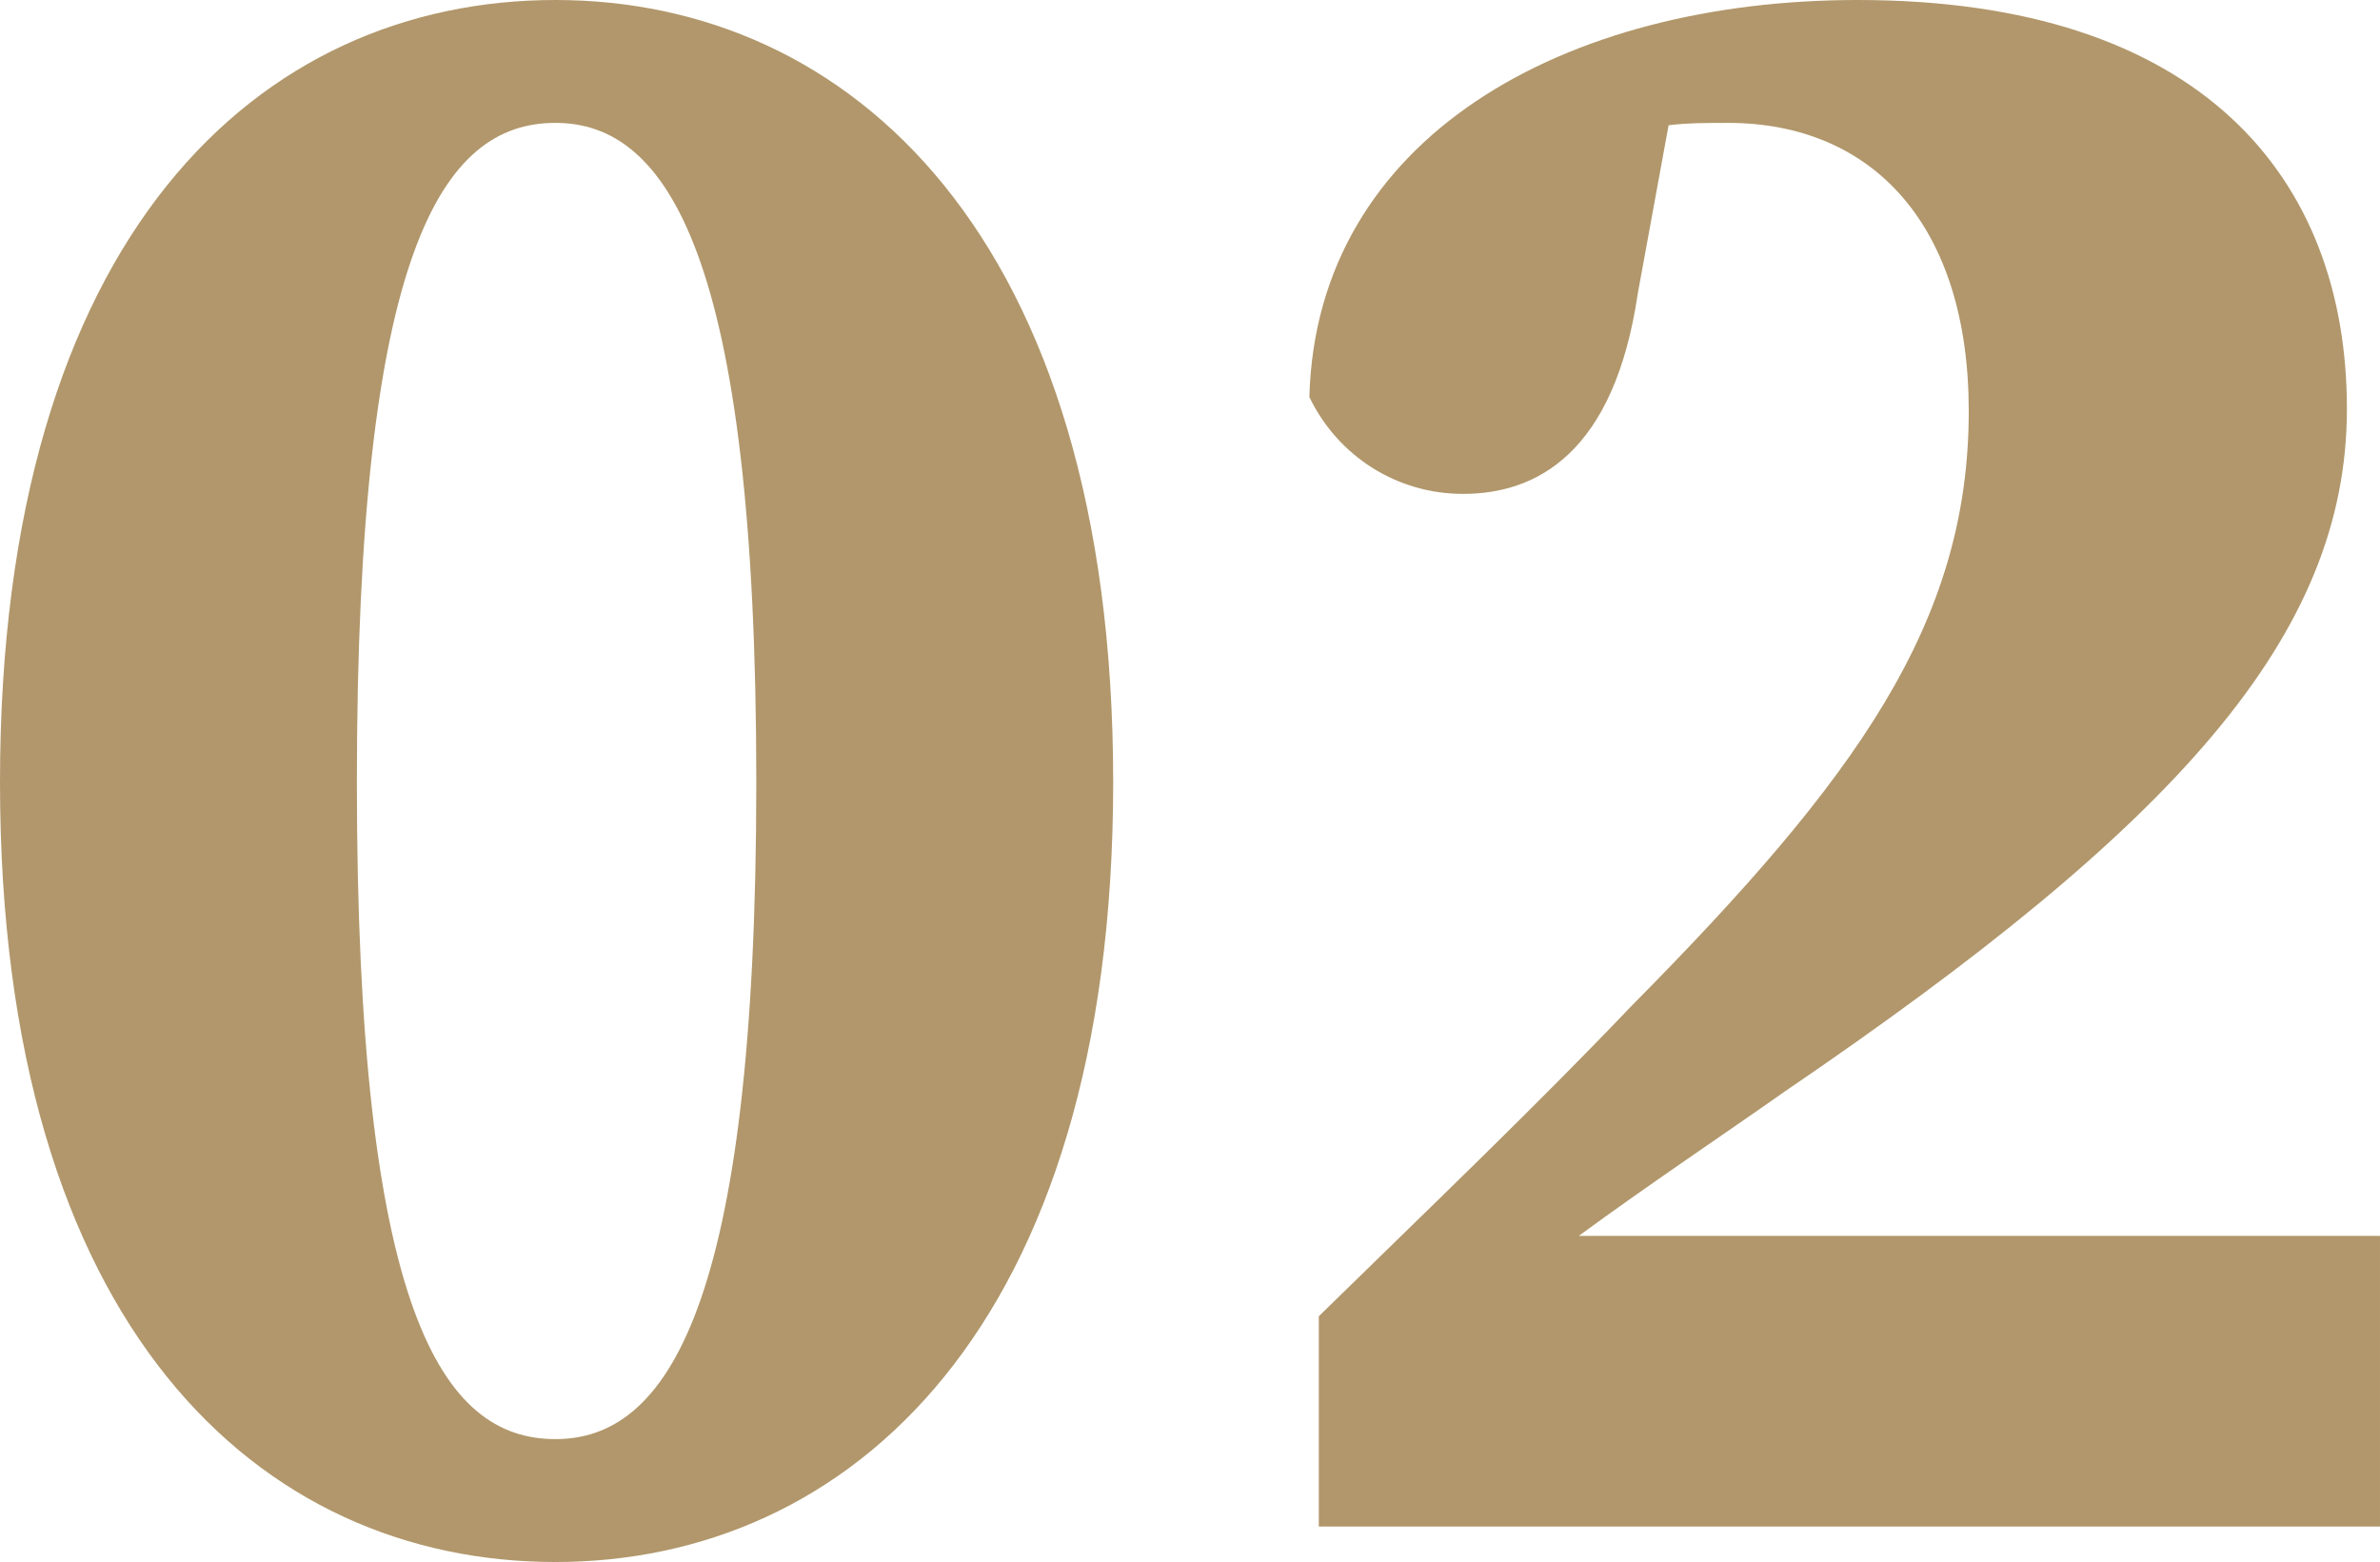
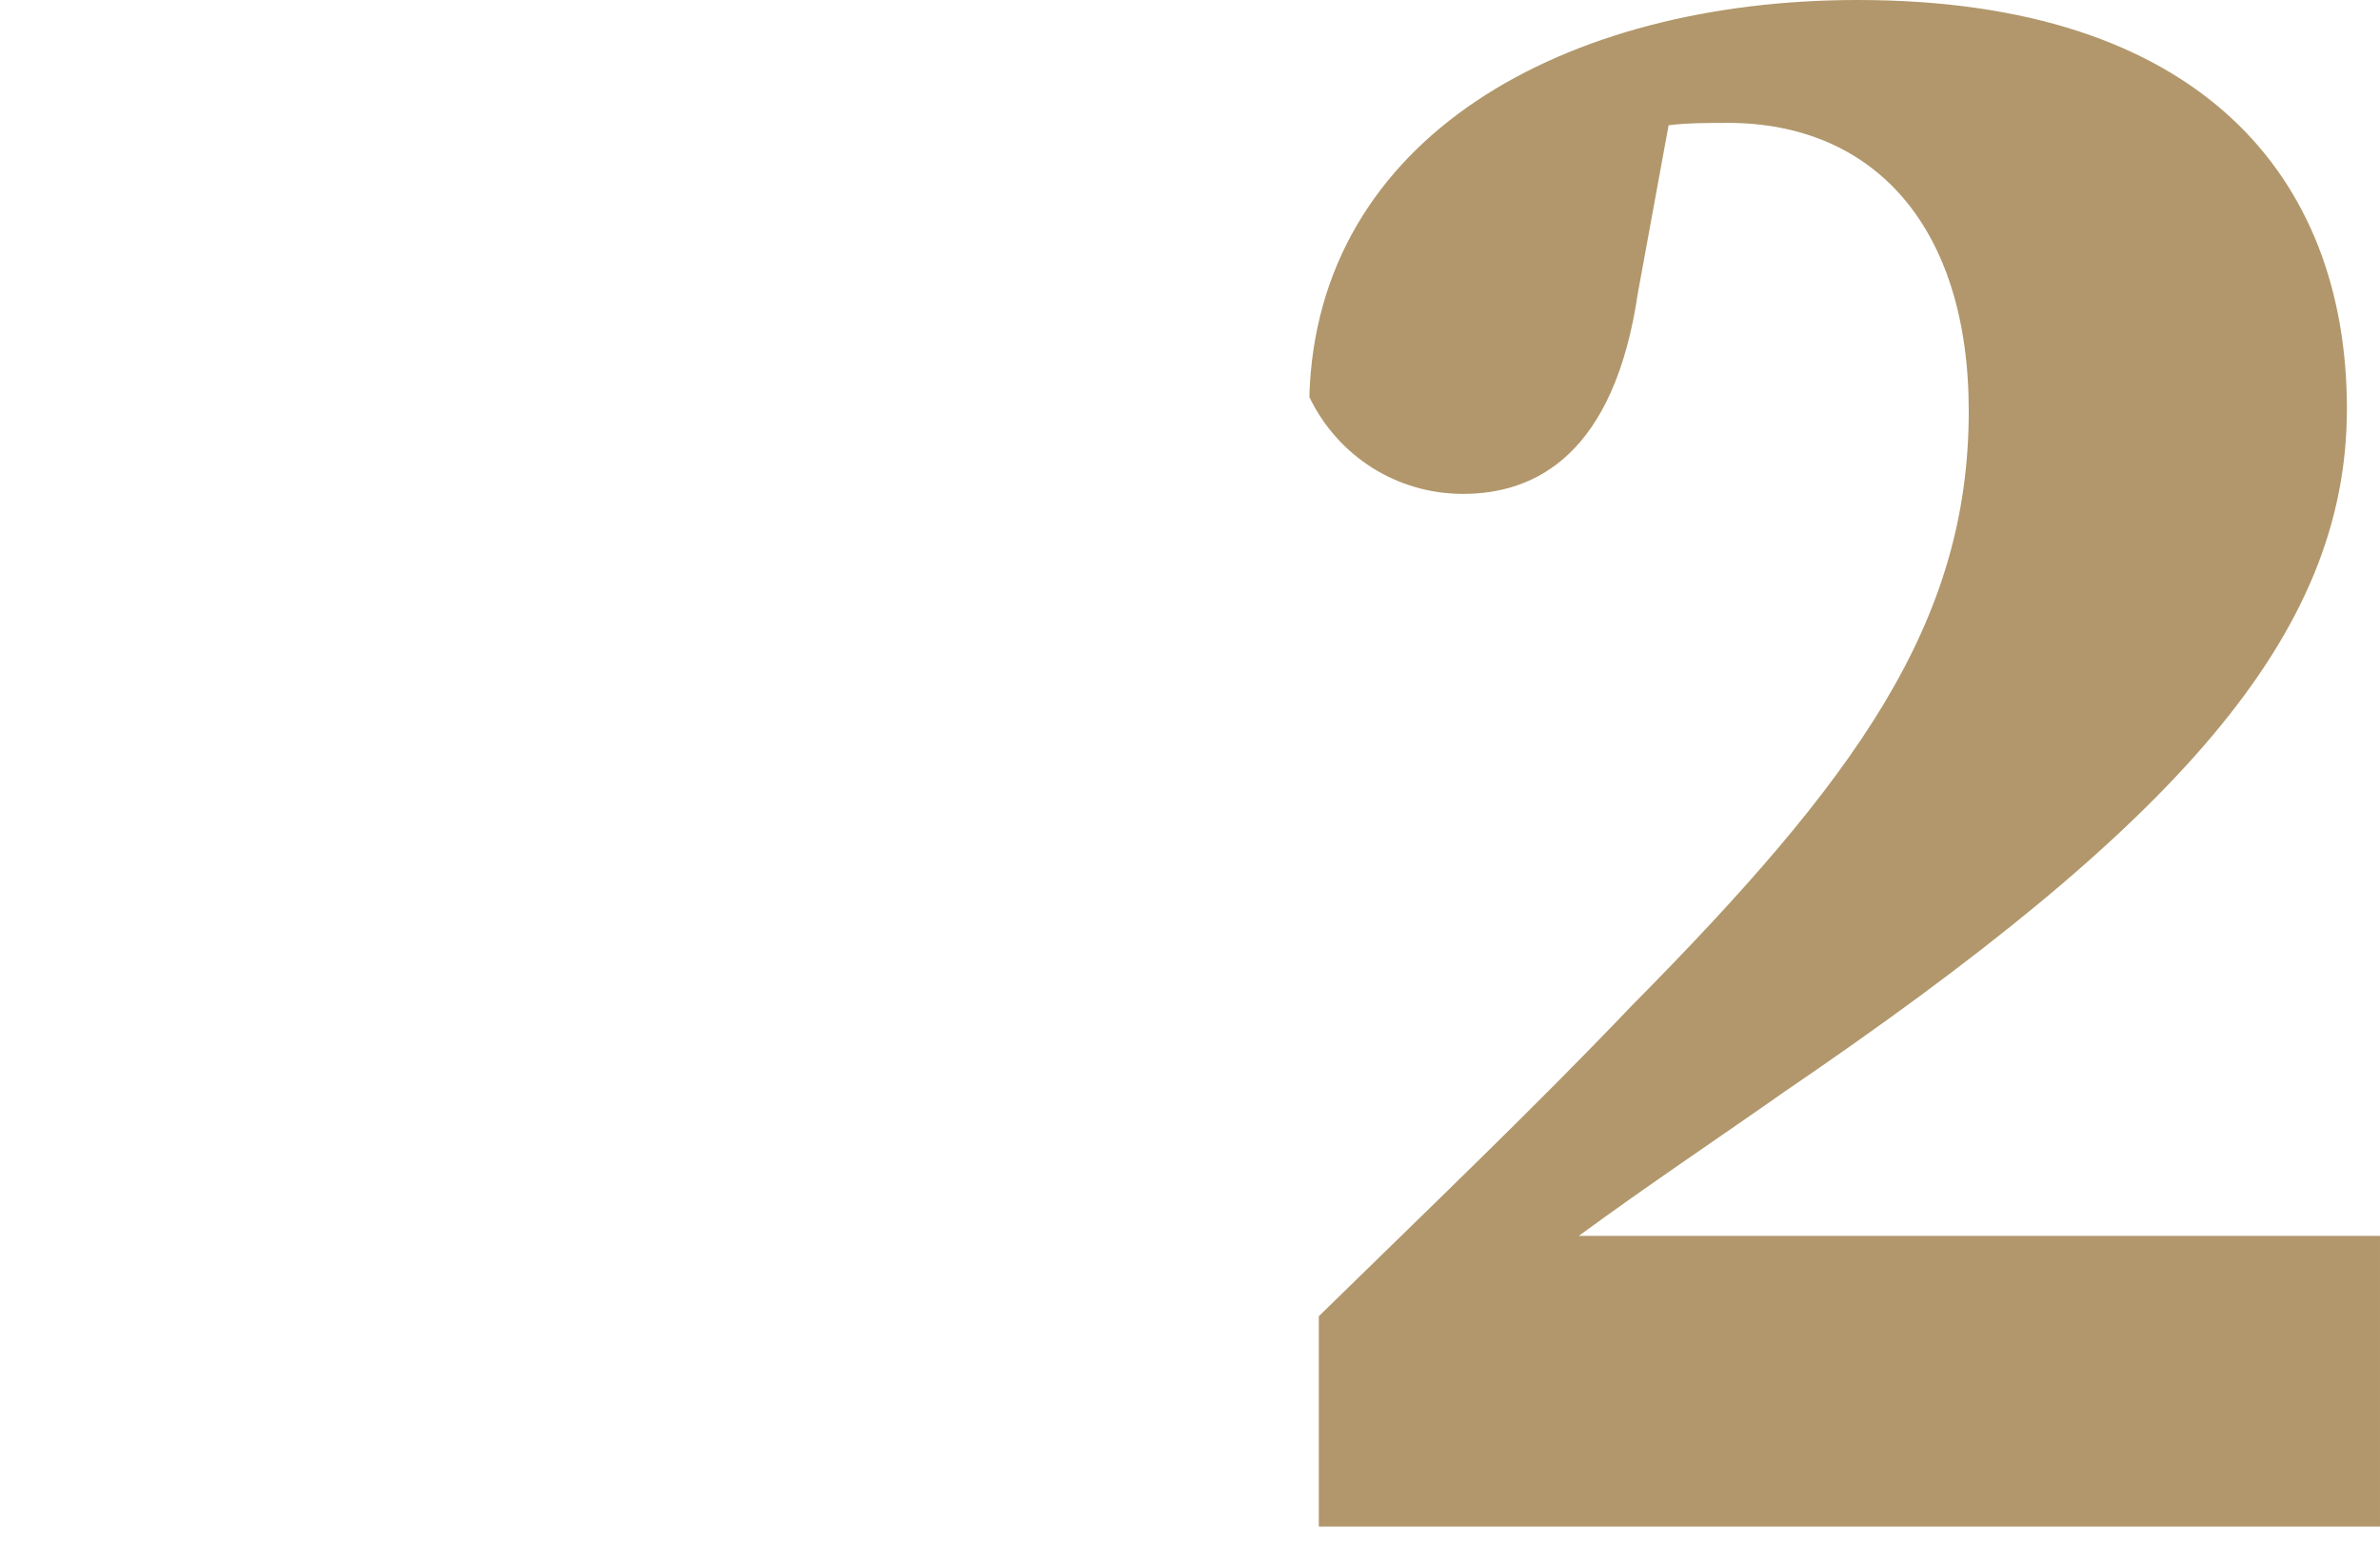
<svg xmlns="http://www.w3.org/2000/svg" width="100%" height="100%" viewBox="0 0 2312 1518" version="1.1" xml:space="preserve" style="fill-rule:evenodd;clip-rule:evenodd;stroke-linejoin:round;stroke-miterlimit:2;">
-   <path d="M539.541,1517.6c284.694,0 541.837,-227.296 541.837,-757.653c-0,-532.653 -257.143,-759.949 -541.837,-759.949c-286.99,0 -539.541,227.296 -539.541,759.949c-0,530.357 252.551,757.653 539.541,757.653Zm-0,-119.388c-110.204,0 -192.857,-123.979 -192.857,-638.265c-0,-516.582 82.653,-640.561 192.857,-640.561c107.908,-0 195.153,126.275 195.153,640.561c-0,511.99 -87.245,638.265 -195.153,638.265Z" style="fill:#b1976b;fill-rule:nonzero;" />
  <path d="M1281.12,1483.16l1030.87,0l-0,-282.398l-778.317,0c68.878,-50.51 137.756,-96.428 199.745,-140.051c381.123,-259.438 546.429,-443.112 546.429,-663.52c-0,-225 -142.347,-397.194 -475.255,-397.194c-284.694,0 -525.765,133.163 -532.653,385.714c27.551,57.398 84.949,94.133 149.234,94.133c71.174,-0 146.939,-39.031 169.898,-195.153l29.847,-163.01c18.368,-2.296 39.031,-2.296 57.398,-2.296c142.347,-0 234.184,101.02 234.184,280.102c-0,206.632 -110.204,358.163 -328.316,578.571c-91.837,96.429 -197.449,197.449 -303.062,300.766l0,204.336Z" style="fill:#b1976b;fill-rule:nonzero;" />
</svg>